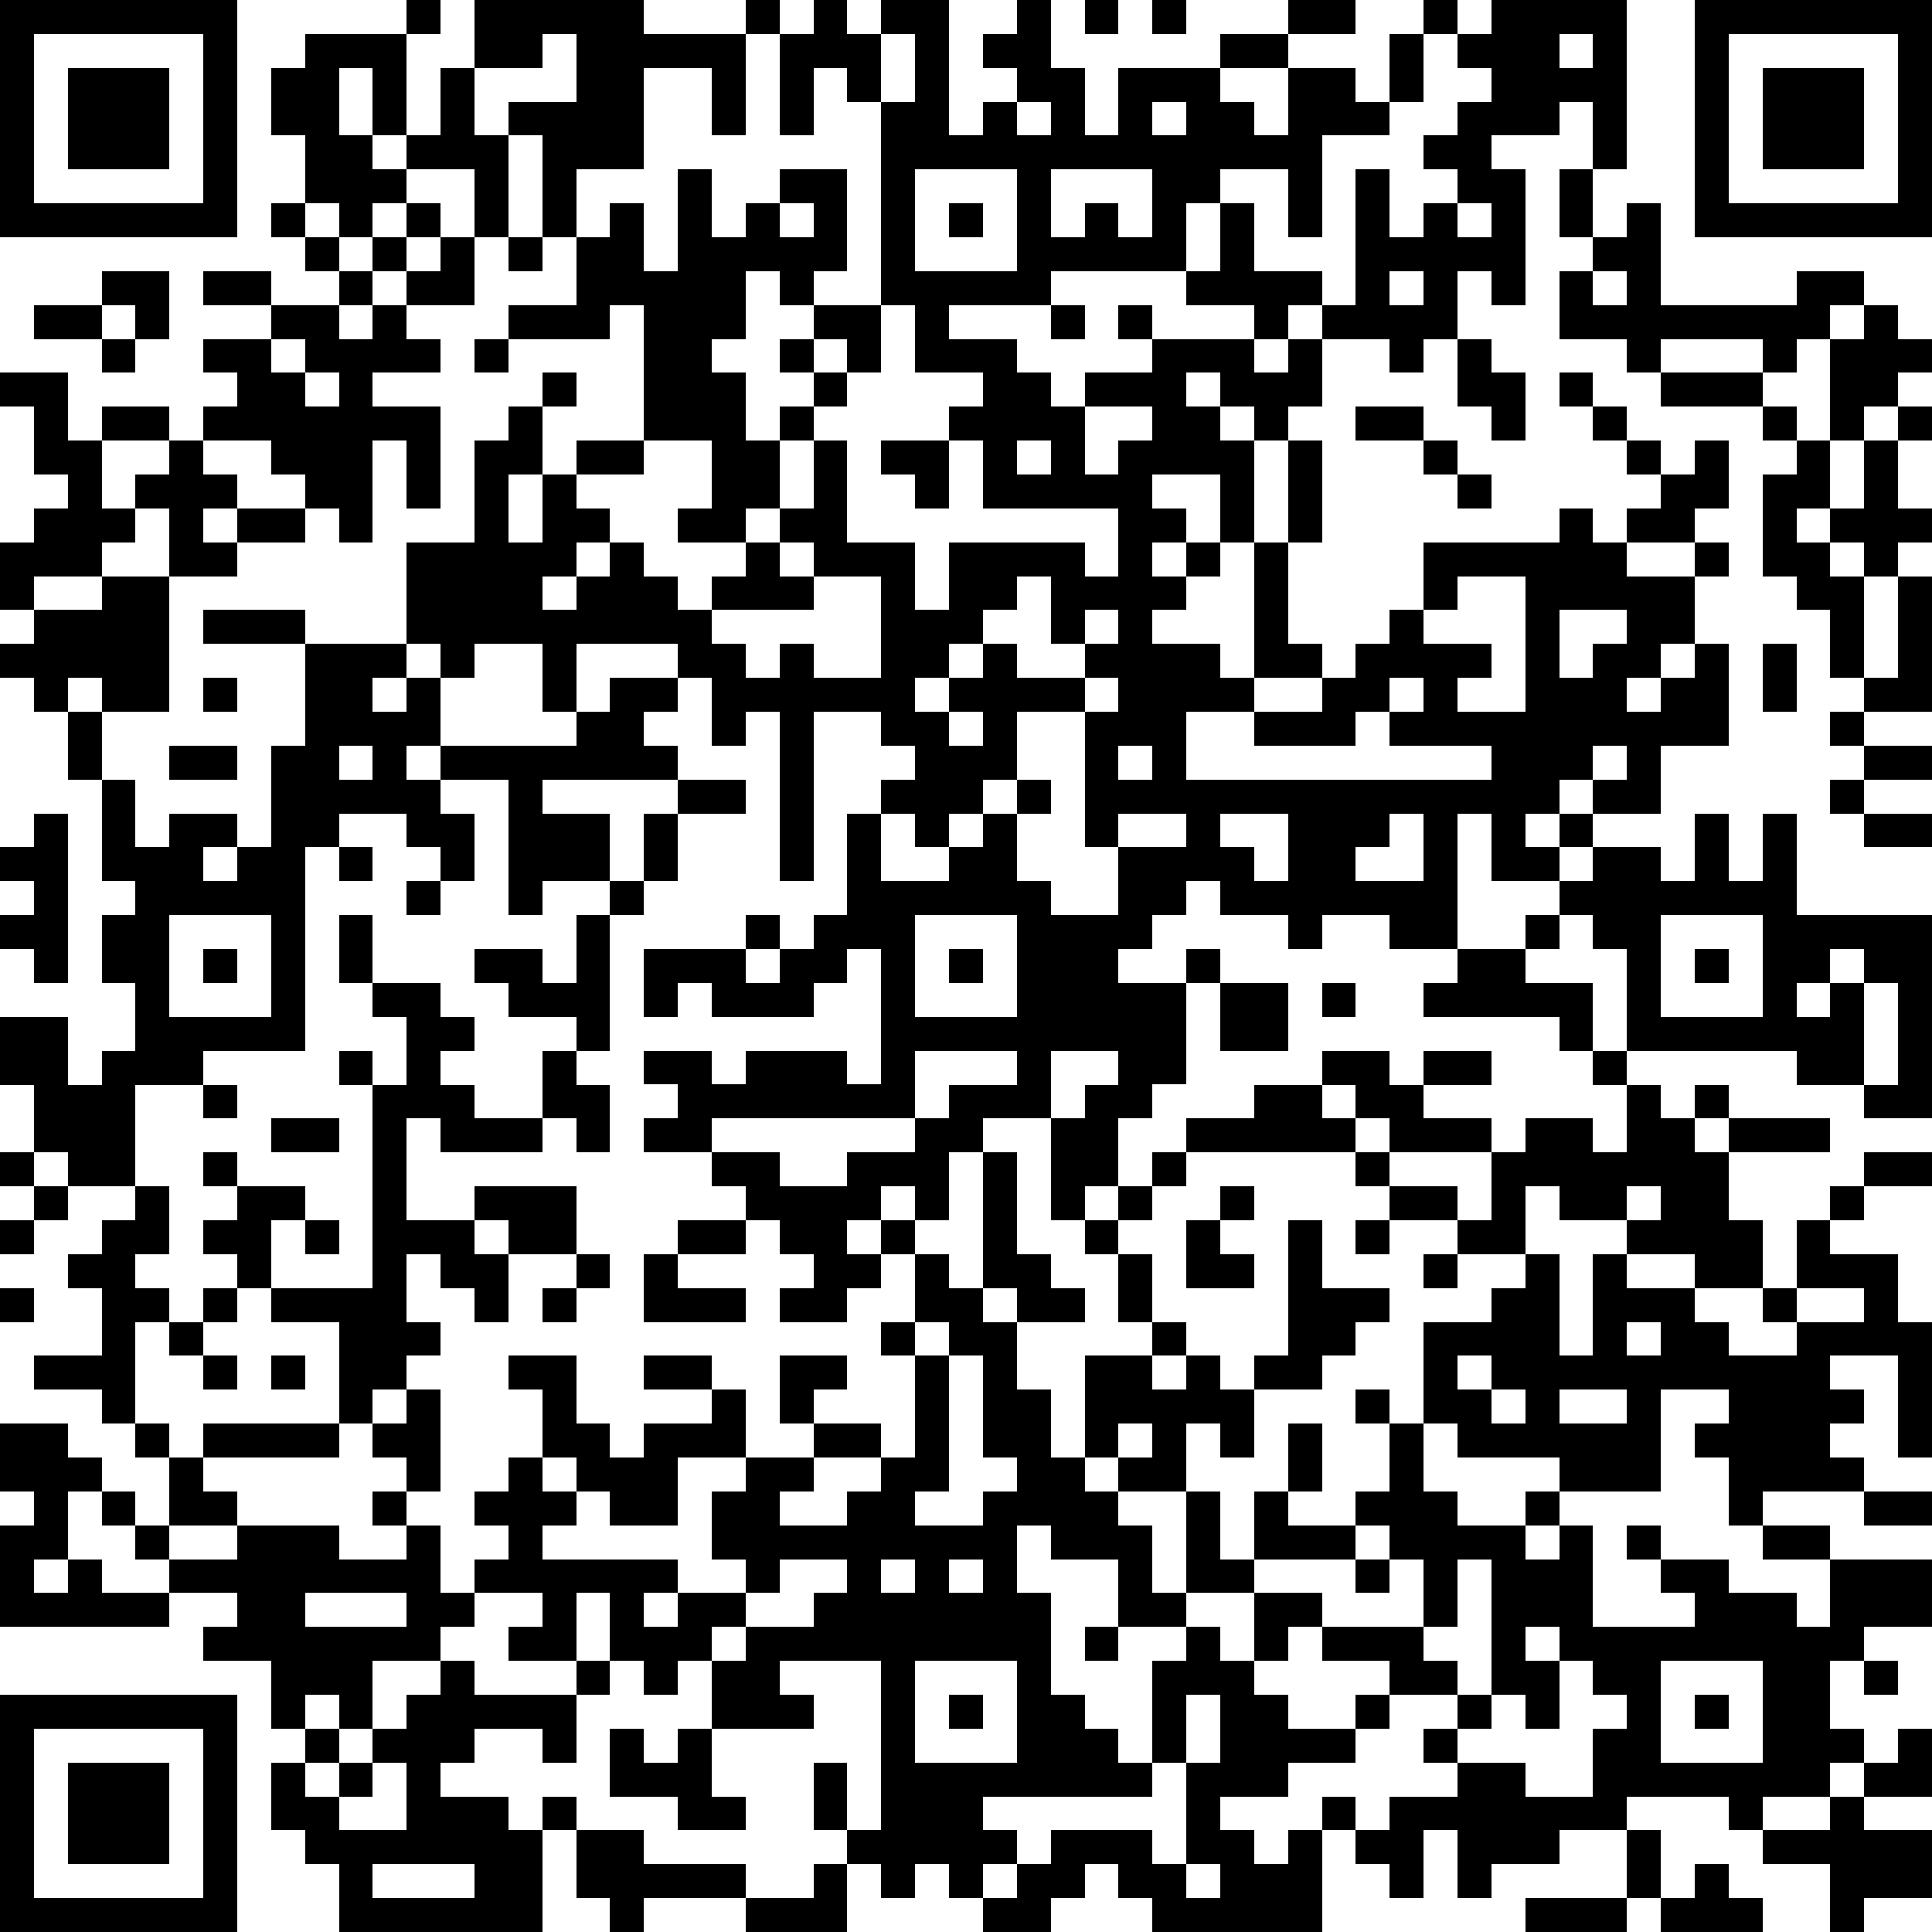
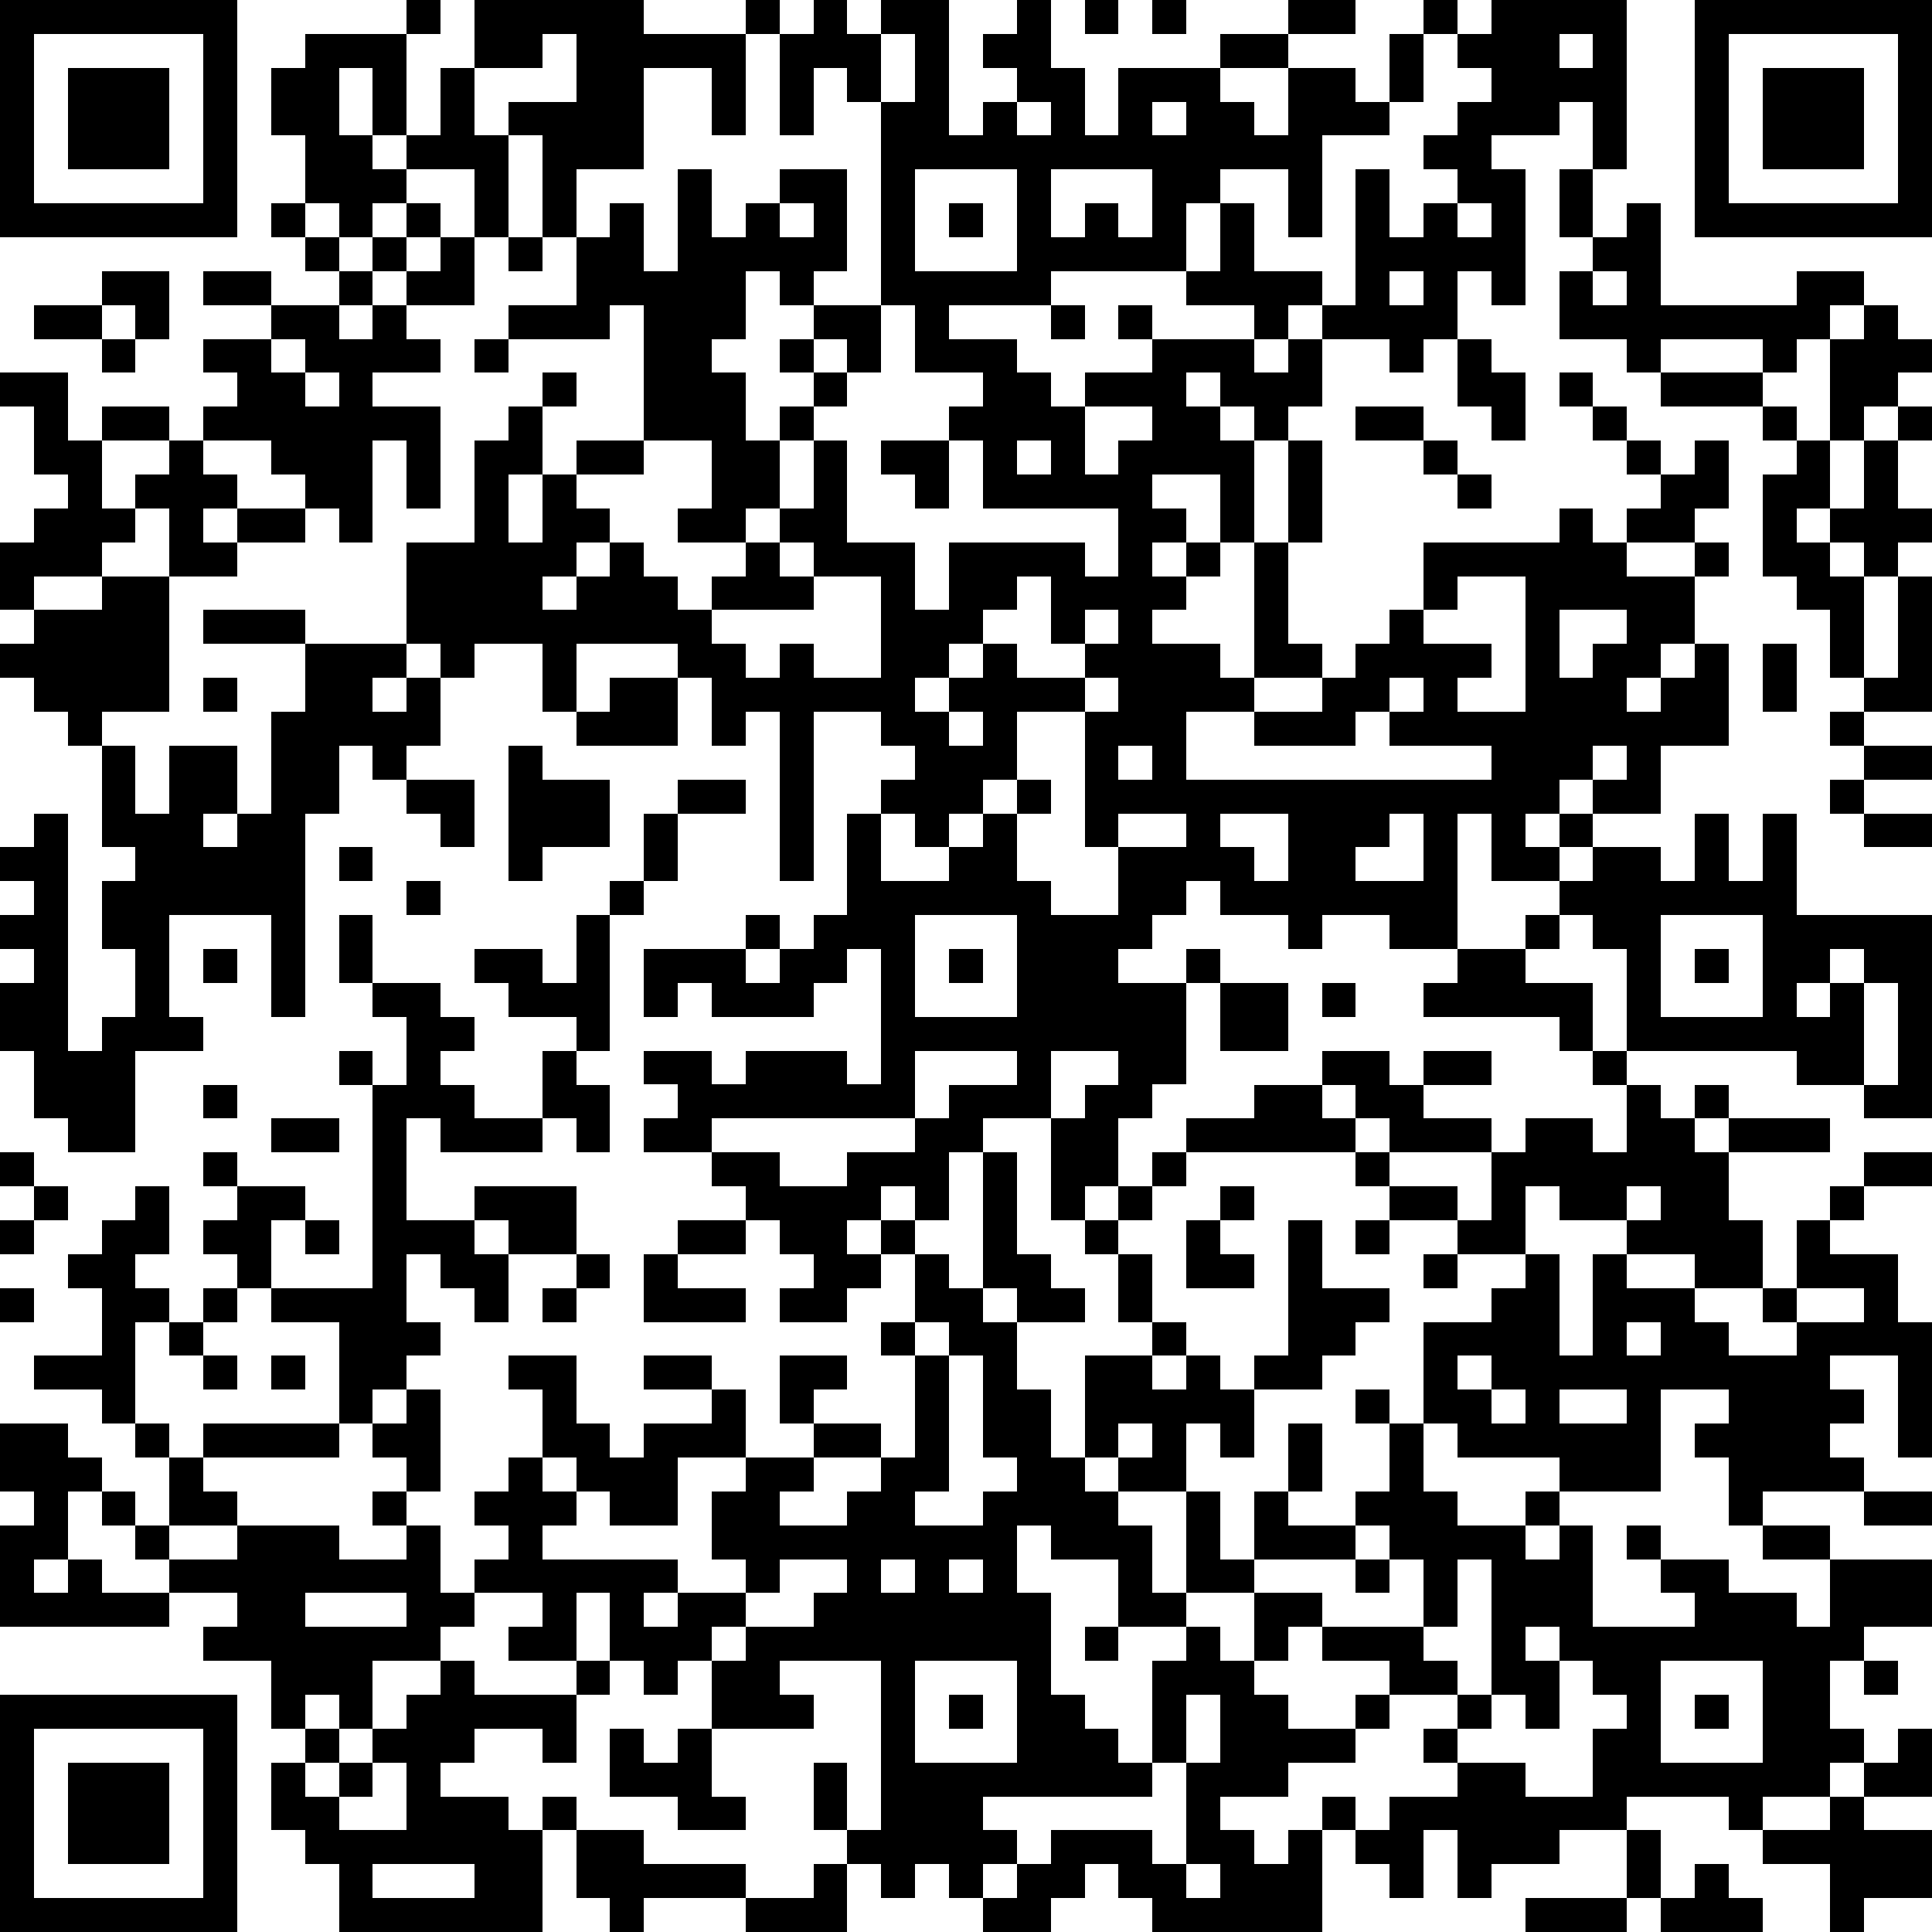
<svg xmlns="http://www.w3.org/2000/svg" version="1.1" width="228" height="228" shape-rendering="crispEdges">
-   <path d="M0 0h7v7h-7zM12 0h1v1h-1zM14 0h5v1h3v-1h1v1h-1v3h-1v-2h-2v3h-2v2h-1v-3h-1v-1h2v-2h-1v1h-2zM24 0h1v1h1v-1h2v4h1v-1h1v-1h-1v-1h1v-1h1v2h1v2h1v-2h3v-1h2v-1h2v1h-2v1h-2v1h1v1h1v-2h2v1h1v-2h1v-1h1v1h-1v2h-1v1h-2v3h-1v-2h-2v1h-1v2h-4v1h-3v1h2v1h1v1h1v-1h2v-1h-1v-1h1v1h3v-1h-2v-1h1v-2h1v2h2v1h-1v1h-1v1h1v-1h1v-1h1v-4h1v2h1v-1h1v-1h-1v-1h1v-1h1v-1h-1v-1h1v-1h4v5h-1v-2h-1v1h-2v1h1v4h-1v-1h-1v2h-1v1h-1v-1h-2v2h-1v1h-1v-1h-1v-1h-1v1h1v1h1v3h-1v-2h-2v1h1v1h-1v1h1v-1h1v1h-1v1h-1v1h2v1h1v-4h1v-3h1v3h-1v3h1v1h-2v1h-2v2h9v-1h-3v-1h-1v1h-3v-1h2v-1h1v-1h1v-1h1v-2h4v-1h1v1h1v-1h1v-1h-1v-1h-1v-1h-1v-1h1v1h1v1h1v1h1v-1h1v2h-1v1h-2v1h2v-1h1v1h-1v2h-1v1h-1v1h1v-1h1v-1h1v3h-2v2h-2v-1h-1v1h-1v1h1v-1h1v1h-1v1h-2v-2h-1v4h-2v-1h-2v1h-1v-1h-2v-1h-1v1h-1v1h-1v1h2v-1h1v1h-1v3h-1v1h-1v2h-1v1h-1v-3h-2v1h-1v2h-1v-1h-1v1h-1v1h1v-1h1v1h-1v1h-1v1h-2v-1h1v-1h-1v-1h-1v-1h-1v-1h-2v-1h1v-1h-1v-1h2v1h1v-1h3v1h1v-4h-1v1h-1v1h-3v-1h-1v1h-1v-2h3v-1h1v1h-1v1h1v-1h1v-1h1v-3h1v-1h1v-1h-1v-1h-2v5h-1v-5h-1v1h-1v-2h-1v-1h-3v2h-1v-2h-2v1h-1v-1h-1v-3h2v-3h1v-1h1v-1h1v1h-1v2h-1v2h1v-2h1v-1h2v-4h-1v1h-3v-1h2v-2h1v-1h1v2h1v-3h1v2h1v-1h1v-1h2v3h-1v1h-1v-1h-1v2h-1v1h1v2h1v-1h1v-1h-1v-1h1v-1h2v-6h-1v-1h-1v2h-1v-3h1zM32 0h1v1h-1zM34 0h1v1h-1zM50 0h7v7h-7zM1 1v5h5v-5zM9 1h3v3h-1v-2h-1v2h1v1h1v-1h1v-2h1v2h1v3h-1v-2h-2v1h-1v1h-1v-1h-1v-2h-1v-2h1zM26 1v2h1v-2zM46 1v1h1v-1zM51 1v5h5v-5zM2 2h3v3h-3zM52 2h3v3h-3zM30 3v1h1v-1zM34 3v1h1v-1zM27 5v3h3v-3zM31 5v2h1v-1h1v1h1v-2zM46 5h1v2h-1zM8 6h1v1h-1zM12 6h1v1h-1zM23 6v1h1v-1zM28 6h1v1h-1zM43 6v1h1v-1zM48 6h1v3h4v-1h2v1h-1v1h-1v1h-1v-1h-3v1h-1v-1h-2v-2h1v-1h1zM9 7h1v1h-1zM11 7h1v1h-1zM13 7h1v2h-2v-1h1zM15 7h1v1h-1zM3 8h2v2h-1v-1h-1zM6 8h2v1h-2zM10 8h1v1h-1zM41 8v1h1v-1zM47 8v1h1v-1zM1 9h2v1h-2zM8 9h2v1h1v-1h1v1h1v1h-2v1h2v3h-1v-2h-1v3h-1v-1h-1v-1h-1v-1h-2v-1h1v-1h-1v-1h2zM26 9v2h-1v-1h-1v1h1v1h-1v1h-1v2h-1v1h-2v-1h1v-2h-2v1h-2v1h1v1h-1v1h-1v1h1v-1h1v-1h1v1h1v1h1v-1h1v-1h1v-1h1v-2h1v3h2v2h1v-2h4v1h1v-2h-4v-2h-1v-1h1v-1h-2v-2zM31 9h1v1h-1zM55 9h1v1h1v1h-1v1h-1v1h-1v-3h1zM3 10h1v1h-1zM8 10v1h1v-1zM14 10h1v1h-1zM43 10h1v1h1v2h-1v-1h-1zM0 11h2v2h1v-1h2v1h-2v2h1v-1h1v-1h1v1h1v1h-1v1h1v-1h2v1h-2v1h-2v-2h-1v1h-1v1h-2v1h-1v-2h1v-1h1v-1h-1v-2h-1zM9 11v1h1v-1zM49 11h3v1h-3zM32 12v2h1v-1h1v-1zM40 12h2v1h-2zM52 12h1v1h-1zM56 12h1v1h-1zM26 13h2v2h-1v-1h-1zM30 13v1h1v-1zM42 13h1v1h-1zM53 13h1v2h-1v1h1v-1h1v-2h1v2h1v1h-1v1h-1v-1h-1v1h1v3h-1v-2h-1v-1h-1v-3h1zM43 14h1v1h-1zM23 16v1h1v-1zM3 17h2v4h-2v-1h-1v1h-1v-1h-1v-1h1v-1h2zM24 17v1h-3v1h1v1h1v-1h1v1h2v-3zM30 17v1h-1v1h-1v1h-1v1h1v-1h1v-1h1v1h2v-1h-1v-2zM43 17v1h-1v1h2v1h-1v1h2v-4zM56 17h1v4h-2v-1h1zM6 18h3v1h-3zM32 18v1h1v-1zM46 18v2h1v-1h1v-1zM9 19h3v1h-1v1h1v-1h1v2h-1v1h1v-1h4v-1h1v-1h2v1h-1v1h1v1h-4v1h2v2h-2v1h-1v-4h-2v1h1v2h-1v-1h-1v-1h-2v1h-1v6h-3v1h-2v3h-2v-1h-1v-2h-1v-2h2v2h1v-1h1v-2h-1v-2h1v-1h-1v-3h-1v-2h1v2h1v2h1v-1h2v1h-1v1h1v-1h1v-3h1zM52 19h1v2h-1zM6 20h1v1h-1zM32 20v1h-2v2h-1v1h-1v1h-1v-1h-1v2h2v-1h1v-1h1v-1h1v1h-1v2h1v1h2v-2h-1v-4h1v-1zM41 20v1h1v-1zM28 21v1h1v-1zM54 21h1v1h-1zM5 22h2v1h-2zM10 22v1h1v-1zM33 22v1h1v-1zM47 22v1h1v-1zM55 22h2v1h-2zM20 23h2v1h-2zM54 23h1v1h-1zM1 24h1v5h-1v-1h-1v-1h1v-1h-1v-1h1zM19 24h1v2h-1zM33 24v1h2v-1zM36 24v1h1v1h1v-2zM41 24v1h-1v1h2v-2zM50 24h1v2h1v-2h1v3h4v6h-2v-1h-2v-1h-5v-3h-1v-1h-1v-1h1v-1h2v1h1zM55 24h2v1h-2zM10 25h1v1h-1zM12 26h1v1h-1zM18 26h1v1h-1zM5 27v3h3v-3zM10 27h1v2h-1zM17 27h1v4h-1v-1h-2v-1h-1v-1h2v1h1zM27 27v3h3v-3zM45 27h1v1h-1zM49 27v3h3v-3zM6 28h1v1h-1zM28 28h1v1h-1zM43 28h2v1h2v2h-1v-1h-4v-1h1zM50 28h1v1h-1zM54 28v1h-1v1h1v-1h1v-1zM11 29h2v1h1v1h-1v1h1v1h2v-2h1v1h1v2h-1v-1h-1v1h-3v-1h-1v3h2v-1h3v2h-2v-1h-1v1h1v2h-1v-1h-1v-1h-1v2h1v1h-1v1h-1v1h-1v-3h-2v-1h-1v-1h-1v-1h1v-1h-1v-1h1v1h2v1h-1v2h3v-6h-1v-1h1v1h1v-2h-1zM36 29h2v2h-2zM39 29h1v1h-1zM55 29v3h1v-3zM27 31v2h-6v1h2v1h2v-1h2v-1h1v-1h2v-1zM31 31v2h1v-1h1v-1zM39 31h2v1h1v-1h2v1h-2v1h2v1h-3v-1h-1v-1h-1zM47 31h1v1h-1zM6 32h1v1h-1zM37 32h2v1h1v1h-5v-1h2zM48 32h1v1h1v-1h1v1h-1v1h1v-1h3v1h-3v2h1v2h-2v-1h-2v-1h-2v-1h-1v2h-2v-1h-2v-1h-1v-1h1v1h2v1h1v-2h1v-1h2v1h1zM8 33h2v1h-2zM0 34h1v1h-1zM29 34h1v3h1v1h1v1h-2v-1h-1zM34 34h1v1h-1zM55 34h2v1h-2zM1 35h1v1h-1zM4 35h1v2h-1v1h1v1h-1v3h-1v-1h-2v-1h2v-2h-1v-1h1v-1h1zM33 35h1v1h-1zM36 35h1v1h-1zM48 35v1h1v-1zM54 35h1v1h-1zM0 36h1v1h-1zM9 36h1v1h-1zM20 36h2v1h-2zM32 36h1v1h-1zM35 36h1v1h1v1h-2zM38 36h1v2h2v1h-1v1h-1v1h-2v-1h1zM40 36h1v1h-1zM53 36h1v1h2v2h1v4h-1v-3h-2v1h1v1h-1v1h1v1h-3v1h-1v-2h-1v-1h1v-1h-2v3h-3v-1h-3v-1h-1v-3h2v-1h1v-1h1v3h1v-3h1v1h2v1h1v1h2v-1h-1v-1h1zM17 37h1v1h-1zM19 37h1v1h2v1h-3zM27 37h1v1h1v1h1v2h1v2h1v-3h2v-1h-1v-2h1v2h1v1h-1v1h1v-1h1v1h1v2h-1v-1h-1v2h-2v-1h-1v1h1v1h1v2h1v-3h1v2h1v-2h1v-2h1v2h-1v1h2v-1h1v-2h-1v-1h1v1h1v2h1v1h2v-1h1v1h-1v1h1v-1h1v3h3v-1h-1v-1h-1v-1h1v1h2v1h2v1h1v-2h-2v-1h2v1h3v2h-2v1h-1v2h1v1h-1v1h-2v1h-1v-1h-3v1h-2v1h-2v1h-1v-2h-1v2h-1v-1h-1v-1h-1v-1h1v1h1v-1h2v-1h-1v-1h1v-1h-2v-1h-2v-1h-1v1h-1v-2h-2v1h-2v-2h-2v-1h-1v2h1v3h1v1h1v1h1v-3h1v-1h1v1h1v1h1v1h2v-1h1v1h-1v1h-2v1h-2v1h1v1h1v-1h1v3h-5v-1h-1v-1h-1v1h-1v1h-2v-1h-1v-1h-1v1h-1v-1h-1v-1h-1v-2h1v2h1v-5h-3v1h1v1h-3v-2h-1v1h-1v-1h-1v-2h-1v2h-2v-1h1v-1h-2v-1h1v-1h-1v-1h1v-1h1v-2h-1v-1h2v2h1v1h1v-1h2v-1h-2v-1h2v1h1v2h-2v2h-2v-1h-1v-1h-1v1h1v1h-1v1h4v1h-1v1h1v-1h2v-1h-1v-2h1v-1h2v-1h-1v-2h2v1h-1v1h2v1h-2v1h-1v1h2v-1h1v-1h1v-3h-1v-1h1zM42 37h1v1h-1zM0 38h1v1h-1zM6 38h1v1h-1zM16 38h1v1h-1zM53 38v1h2v-1zM5 39h1v1h-1zM27 39v1h1v-1zM48 39v1h1v-1zM6 40h1v1h-1zM8 40h1v1h-1zM28 40v4h-1v1h2v-1h1v-1h-1v-3zM43 40v1h1v-1zM12 41h1v3h-1v-1h-1v-1h1zM44 41v1h1v-1zM46 41v1h2v-1zM0 42h2v1h1v1h-1v2h-1v1h1v-1h1v1h2v-1h-1v-1h-1v-1h1v1h1v-2h-1v-1h1v1h1v-1h4v1h-4v1h1v1h-2v1h2v-1h3v1h2v-1h-1v-1h1v1h1v2h1v1h-1v1h-2v2h-1v-1h-1v1h-1v-2h-2v-1h1v-1h-2v1h-5v-3h1v-1h-1zM33 42v1h1v-1zM55 44h2v1h-2zM40 45v1h-3v1h2v1h3v-2h-1v-1zM23 46v1h-1v1h-1v1h1v-1h2v-1h1v-1zM26 46v1h1v-1zM28 46v1h1v-1zM40 46h1v1h-1zM43 46v2h-1v1h1v1h1v-4zM9 47v1h3v-1zM32 48h1v1h-1zM45 48v1h1v-1zM13 49h1v1h3v-1h1v1h-1v2h-1v-1h-2v1h-1v1h2v1h1v-1h1v1h-1v3h-6v-2h-1v-1h-1v-2h1v-1h1v1h-1v1h1v-1h1v-1h1v-1h1zM27 49v3h3v-3zM46 49v2h-1v-1h-1v1h-1v1h2v1h2v-2h1v-1h-1v-1zM49 49v3h3v-3zM55 49h1v1h-1zM0 50h7v7h-7zM28 50h1v1h-1zM35 50v2h-1v1h-5v1h1v1h-1v1h1v-1h1v-1h3v1h1v-3h1v-2zM50 50h1v1h-1zM1 51v5h5v-5zM18 51h1v1h1v-1h1v2h1v1h-2v-1h-2zM56 51h1v2h-2v-1h1zM2 52h3v3h-3zM11 52v1h-1v1h2v-2zM54 53h1v1h2v2h-2v1h-1v-2h-2v-1h2zM17 54h2v1h3v1h-3v1h-1v-1h-1zM48 54h1v2h-1zM11 55v1h3v-1zM24 55h1v2h-3v-1h2zM35 55v1h1v-1zM50 55h1v1h1v1h-3v-1h1zM45 56h3v1h-3z" style="fill:#000" transform="translate(0,0) scale(4)" />
+   <path d="M0 0h7v7h-7zM12 0h1v1h-1zM14 0h5v1h3v-1h1v1h-1v3h-1v-2h-2v3h-2v2h-1v-3h-1v-1h2v-2h-1v1h-2zM24 0h1v1h1v-1h2v4h1v-1h1v-1h-1v-1h1v-1h1v2h1v2h1v-2h3v-1h2v-1h2v1h-2v1h-2v1h1v1h1v-2h2v1h1v-2h1v-1h1v1h-1v2h-1v1h-2v3h-1v-2h-2v1h-1v2h-4v1h-3v1h2v1h1v1h1v-1h2v-1h-1v-1h1v1h3v-1h-2v-1h1v-2h1v2h2v1h-1v1h-1v1h1v-1h1v-1h1v-4h1v2h1v-1h1v-1h-1v-1h1v-1h1v-1h-1v-1h1v-1h4v5h-1v-2h-1v1h-2v1h1v4h-1v-1h-1v2h-1v1h-1v-1h-2v2h-1v1h-1v-1h-1v-1h-1v1h1v1h1v3h-1v-2h-2v1h1v1h-1v1h1v-1h1v1h-1v1h-1v1h2v1h1v-4h1v-3h1v3h-1v3h1v1h-2v1h-2v2h9v-1h-3v-1h-1v1h-3v-1h2v-1h1v-1h1v-1h1v-2h4v-1h1v1h1v-1h1v-1h-1v-1h-1v-1h-1v-1h1v1h1v1h1v1h1v-1h1v2h-1v1h-2v1h2v-1h1v1h-1v2h-1v1h-1v1h1v-1h1v-1h1v3h-2v2h-2v-1h-1v1h-1v1h1v-1h1v1h-1v1h-2v-2h-1v4h-2v-1h-2v1h-1v-1h-2v-1h-1v1h-1v1h-1v1h2v-1h1v1h-1v3h-1v1h-1v2h-1v1h-1v-3h-2v1h-1v2h-1v-1h-1v1h-1v1h1v-1h1v1h-1v1h-1v1h-2v-1h1v-1h-1v-1h-1v-1h-1v-1h-2v-1h1v-1h-1v-1h2v1h1v-1h3v1h1v-4h-1v1h-1v1h-3v-1h-1v1h-1v-2h3v-1h1v1h-1v1h1v-1h1v-1h1v-3h1v-1h1v-1h-1v-1h-2v5h-1v-5h-1v1h-1v-2h-1v-1h-3v2h-1v-2h-2v1h-1v-1h-1v-3h2v-3h1v-1h1v-1h1v1h-1v2h-1v2h1v-2h1v-1h2v-4h-1v1h-3v-1h2v-2h1v-1h1v2h1v-3h1v2h1v-1h1v-1h2v3h-1v1h-1v-1h-1v2h-1v1h1v2h1v-1h1v-1h-1v-1h1v-1h2v-6h-1v-1h-1v2h-1v-3h1zM32 0h1v1h-1zM34 0h1v1h-1zM50 0h7v7h-7zM1 1v5h5v-5zM9 1h3v3h-1v-2h-1v2h1v1h1v-1h1v-2h1v2h1v3h-1v-2h-2v1h-1v1h-1v-1h-1v-2h-1v-2h1zM26 1v2h1v-2zM46 1v1h1v-1zM51 1v5h5v-5zM2 2h3v3h-3zM52 2h3v3h-3zM30 3v1h1v-1zM34 3v1h1v-1zM27 5v3h3v-3zM31 5v2h1v-1h1v1h1v-2zM46 5h1v2h-1zM8 6h1v1h-1zM12 6h1v1h-1zM23 6v1h1v-1zM28 6h1v1h-1zM43 6v1h1v-1zM48 6h1v3h4v-1h2v1h-1v1h-1v1h-1v-1h-3v1h-1v-1h-2v-2h1v-1h1zM9 7h1v1h-1zM11 7h1v1h-1zM13 7h1v2h-2v-1h1zM15 7h1v1h-1zM3 8h2v2h-1v-1h-1zM6 8h2v1h-2zM10 8h1v1h-1zM41 8v1h1v-1zM47 8v1h1v-1zM1 9h2v1h-2zM8 9h2v1h1v-1h1v1h1v1h-2v1h2v3h-1v-2h-1v3h-1v-1h-1v-1h-1v-1h-2v-1h1v-1h-1v-1h2zM26 9v2h-1v-1h-1v1h1v1h-1v1h-1v2h-1v1h-2v-1h1v-2h-2v1h-2v1h1v1h-1v1h-1v1h1v-1h1v-1h1v1h1v1h1v-1h1v-1h1v-1h1v-2h1v3h2v2h1v-2h4v1h1v-2h-4v-2h-1v-1h1v-1h-2v-2zM31 9h1v1h-1zM55 9h1v1h1v1h-1v1h-1v1h-1v-3h1zM3 10h1v1h-1zM8 10v1h1v-1zM14 10h1v1h-1zM43 10h1v1h1v2h-1v-1h-1zM0 11h2v2h1v-1h2v1h-2v2h1v-1h1v-1h1v1h1v1h-1v1h1v-1h2v1h-2v1h-2v-2h-1v1h-1v1h-2v1h-1v-2h1v-1h1v-1h-1v-2h-1zM9 11v1h1v-1zM49 11h3v1h-3zM32 12v2h1v-1h1v-1zM40 12h2v1h-2zM52 12h1v1h-1zM56 12h1v1h-1zM26 13h2v2h-1v-1h-1zM30 13v1h1v-1zM42 13h1v1h-1zM53 13h1v2h-1v1h1v-1h1v-2h1v2h1v1h-1v1h-1v-1h-1v1h1v3h-1v-2h-1v-1h-1v-3h1zM43 14h1v1h-1zM23 16v1h1v-1zM3 17h2v4h-2v-1h-1v1h-1v-1h-1v-1h1v-1h2zM24 17v1h-3v1h1v1h1v-1h1v1h2v-3zM30 17v1h-1v1h-1v1h-1v1h1v-1h1v-1h1v1h2v-1h-1v-2zM43 17v1h-1v1h2v1h-1v1h2v-4zM56 17h1v4h-2v-1h1zM6 18h3v1h-3zM32 18v1h1v-1zM46 18v2h1v-1h1v-1zM9 19h3v1h-1v1h1v-1h1v2h-1v1h1v-1h4v-1h1v-1h2v1h-1h1v1h-4v1h2v2h-2v1h-1v-4h-2v1h1v2h-1v-1h-1v-1h-2v1h-1v6h-3v1h-2v3h-2v-1h-1v-2h-1v-2h2v2h1v-1h1v-2h-1v-2h1v-1h-1v-3h-1v-2h1v2h1v2h1v-1h2v1h-1v1h1v-1h1v-3h1zM52 19h1v2h-1zM6 20h1v1h-1zM32 20v1h-2v2h-1v1h-1v1h-1v-1h-1v2h2v-1h1v-1h1v-1h1v1h-1v2h1v1h2v-2h-1v-4h1v-1zM41 20v1h1v-1zM28 21v1h1v-1zM54 21h1v1h-1zM5 22h2v1h-2zM10 22v1h1v-1zM33 22v1h1v-1zM47 22v1h1v-1zM55 22h2v1h-2zM20 23h2v1h-2zM54 23h1v1h-1zM1 24h1v5h-1v-1h-1v-1h1v-1h-1v-1h1zM19 24h1v2h-1zM33 24v1h2v-1zM36 24v1h1v1h1v-2zM41 24v1h-1v1h2v-2zM50 24h1v2h1v-2h1v3h4v6h-2v-1h-2v-1h-5v-3h-1v-1h-1v-1h1v-1h2v1h1zM55 24h2v1h-2zM10 25h1v1h-1zM12 26h1v1h-1zM18 26h1v1h-1zM5 27v3h3v-3zM10 27h1v2h-1zM17 27h1v4h-1v-1h-2v-1h-1v-1h2v1h1zM27 27v3h3v-3zM45 27h1v1h-1zM49 27v3h3v-3zM6 28h1v1h-1zM28 28h1v1h-1zM43 28h2v1h2v2h-1v-1h-4v-1h1zM50 28h1v1h-1zM54 28v1h-1v1h1v-1h1v-1zM11 29h2v1h1v1h-1v1h1v1h2v-2h1v1h1v2h-1v-1h-1v1h-3v-1h-1v3h2v-1h3v2h-2v-1h-1v1h1v2h-1v-1h-1v-1h-1v2h1v1h-1v1h-1v1h-1v-3h-2v-1h-1v-1h-1v-1h1v-1h-1v-1h1v1h2v1h-1v2h3v-6h-1v-1h1v1h1v-2h-1zM36 29h2v2h-2zM39 29h1v1h-1zM55 29v3h1v-3zM27 31v2h-6v1h2v1h2v-1h2v-1h1v-1h2v-1zM31 31v2h1v-1h1v-1zM39 31h2v1h1v-1h2v1h-2v1h2v1h-3v-1h-1v-1h-1zM47 31h1v1h-1zM6 32h1v1h-1zM37 32h2v1h1v1h-5v-1h2zM48 32h1v1h1v-1h1v1h-1v1h1v-1h3v1h-3v2h1v2h-2v-1h-2v-1h-2v-1h-1v2h-2v-1h-2v-1h-1v-1h1v1h2v1h1v-2h1v-1h2v1h1zM8 33h2v1h-2zM0 34h1v1h-1zM29 34h1v3h1v1h1v1h-2v-1h-1zM34 34h1v1h-1zM55 34h2v1h-2zM1 35h1v1h-1zM4 35h1v2h-1v1h1v1h-1v3h-1v-1h-2v-1h2v-2h-1v-1h1v-1h1zM33 35h1v1h-1zM36 35h1v1h-1zM48 35v1h1v-1zM54 35h1v1h-1zM0 36h1v1h-1zM9 36h1v1h-1zM20 36h2v1h-2zM32 36h1v1h-1zM35 36h1v1h1v1h-2zM38 36h1v2h2v1h-1v1h-1v1h-2v-1h1zM40 36h1v1h-1zM53 36h1v1h2v2h1v4h-1v-3h-2v1h1v1h-1v1h1v1h-3v1h-1v-2h-1v-1h1v-1h-2v3h-3v-1h-3v-1h-1v-3h2v-1h1v-1h1v3h1v-3h1v1h2v1h1v1h2v-1h-1v-1h1zM17 37h1v1h-1zM19 37h1v1h2v1h-3zM27 37h1v1h1v1h1v2h1v2h1v-3h2v-1h-1v-2h1v2h1v1h-1v1h1v-1h1v1h1v2h-1v-1h-1v2h-2v-1h-1v1h1v1h1v2h1v-3h1v2h1v-2h1v-2h1v2h-1v1h2v-1h1v-2h-1v-1h1v1h1v2h1v1h2v-1h1v1h-1v1h1v-1h1v3h3v-1h-1v-1h-1v-1h1v1h2v1h2v1h1v-2h-2v-1h2v1h3v2h-2v1h-1v2h1v1h-1v1h-2v1h-1v-1h-3v1h-2v1h-2v1h-1v-2h-1v2h-1v-1h-1v-1h-1v-1h1v1h1v-1h2v-1h-1v-1h1v-1h-2v-1h-2v-1h-1v1h-1v-2h-2v1h-2v-2h-2v-1h-1v2h1v3h1v1h1v1h1v-3h1v-1h1v1h1v1h1v1h2v-1h1v1h-1v1h-2v1h-2v1h1v1h1v-1h1v3h-5v-1h-1v-1h-1v1h-1v1h-2v-1h-1v-1h-1v1h-1v-1h-1v-1h-1v-2h1v2h1v-5h-3v1h1v1h-3v-2h-1v1h-1v-1h-1v-2h-1v2h-2v-1h1v-1h-2v-1h1v-1h-1v-1h1v-1h1v-2h-1v-1h2v2h1v1h1v-1h2v-1h-2v-1h2v1h1v2h-2v2h-2v-1h-1v-1h-1v1h1v1h-1v1h4v1h-1v1h1v-1h2v-1h-1v-2h1v-1h2v-1h-1v-2h2v1h-1v1h2v1h-2v1h-1v1h2v-1h1v-1h1v-3h-1v-1h1zM42 37h1v1h-1zM0 38h1v1h-1zM6 38h1v1h-1zM16 38h1v1h-1zM53 38v1h2v-1zM5 39h1v1h-1zM27 39v1h1v-1zM48 39v1h1v-1zM6 40h1v1h-1zM8 40h1v1h-1zM28 40v4h-1v1h2v-1h1v-1h-1v-3zM43 40v1h1v-1zM12 41h1v3h-1v-1h-1v-1h1zM44 41v1h1v-1zM46 41v1h2v-1zM0 42h2v1h1v1h-1v2h-1v1h1v-1h1v1h2v-1h-1v-1h-1v-1h1v1h1v-2h-1v-1h1v1h1v-1h4v1h-4v1h1v1h-2v1h2v-1h3v1h2v-1h-1v-1h1v1h1v2h1v1h-1v1h-2v2h-1v-1h-1v1h-1v-2h-2v-1h1v-1h-2v1h-5v-3h1v-1h-1zM33 42v1h1v-1zM55 44h2v1h-2zM40 45v1h-3v1h2v1h3v-2h-1v-1zM23 46v1h-1v1h-1v1h1v-1h2v-1h1v-1zM26 46v1h1v-1zM28 46v1h1v-1zM40 46h1v1h-1zM43 46v2h-1v1h1v1h1v-4zM9 47v1h3v-1zM32 48h1v1h-1zM45 48v1h1v-1zM13 49h1v1h3v-1h1v1h-1v2h-1v-1h-2v1h-1v1h2v1h1v-1h1v1h-1v3h-6v-2h-1v-1h-1v-2h1v-1h1v1h-1v1h1v-1h1v-1h1v-1h1zM27 49v3h3v-3zM46 49v2h-1v-1h-1v1h-1v1h2v1h2v-2h1v-1h-1v-1zM49 49v3h3v-3zM55 49h1v1h-1zM0 50h7v7h-7zM28 50h1v1h-1zM35 50v2h-1v1h-5v1h1v1h-1v1h1v-1h1v-1h3v1h1v-3h1v-2zM50 50h1v1h-1zM1 51v5h5v-5zM18 51h1v1h1v-1h1v2h1v1h-2v-1h-2zM56 51h1v2h-2v-1h1zM2 52h3v3h-3zM11 52v1h-1v1h2v-2zM54 53h1v1h2v2h-2v1h-1v-2h-2v-1h2zM17 54h2v1h3v1h-3v1h-1v-1h-1zM48 54h1v2h-1zM11 55v1h3v-1zM24 55h1v2h-3v-1h2zM35 55v1h1v-1zM50 55h1v1h1v1h-3v-1h1zM45 56h3v1h-3z" style="fill:#000" transform="translate(0,0) scale(4)" />
</svg>